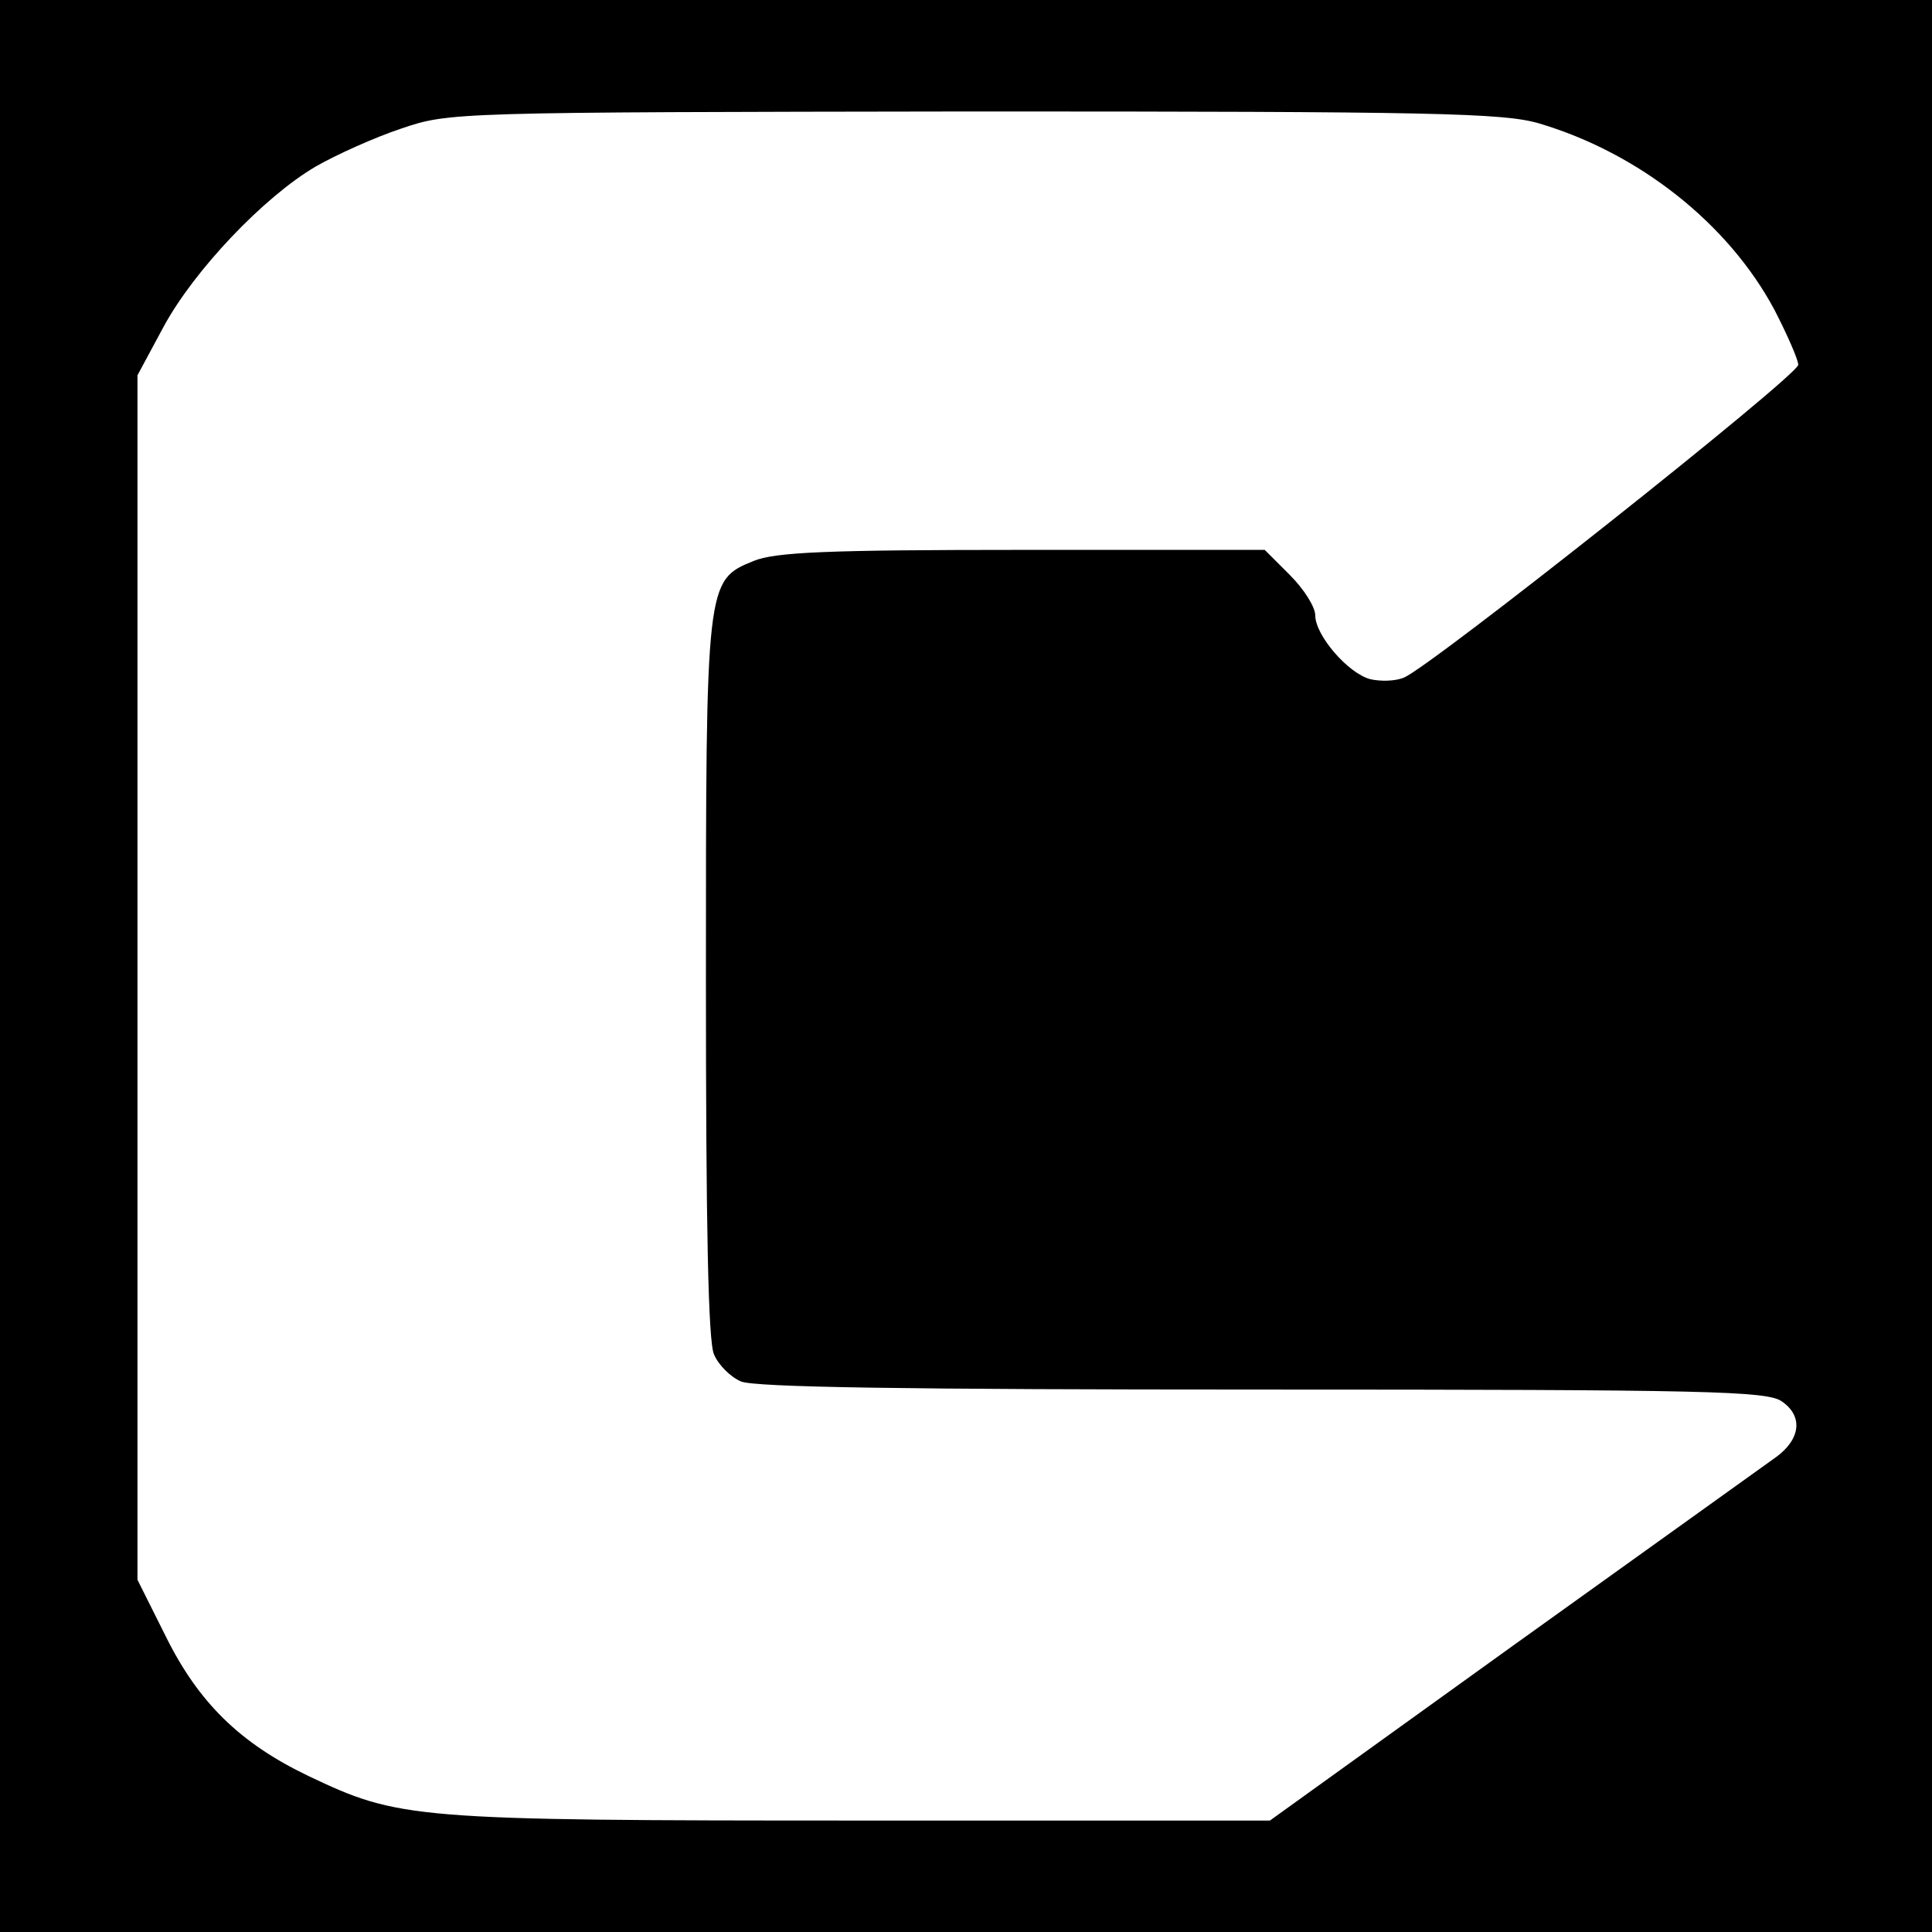
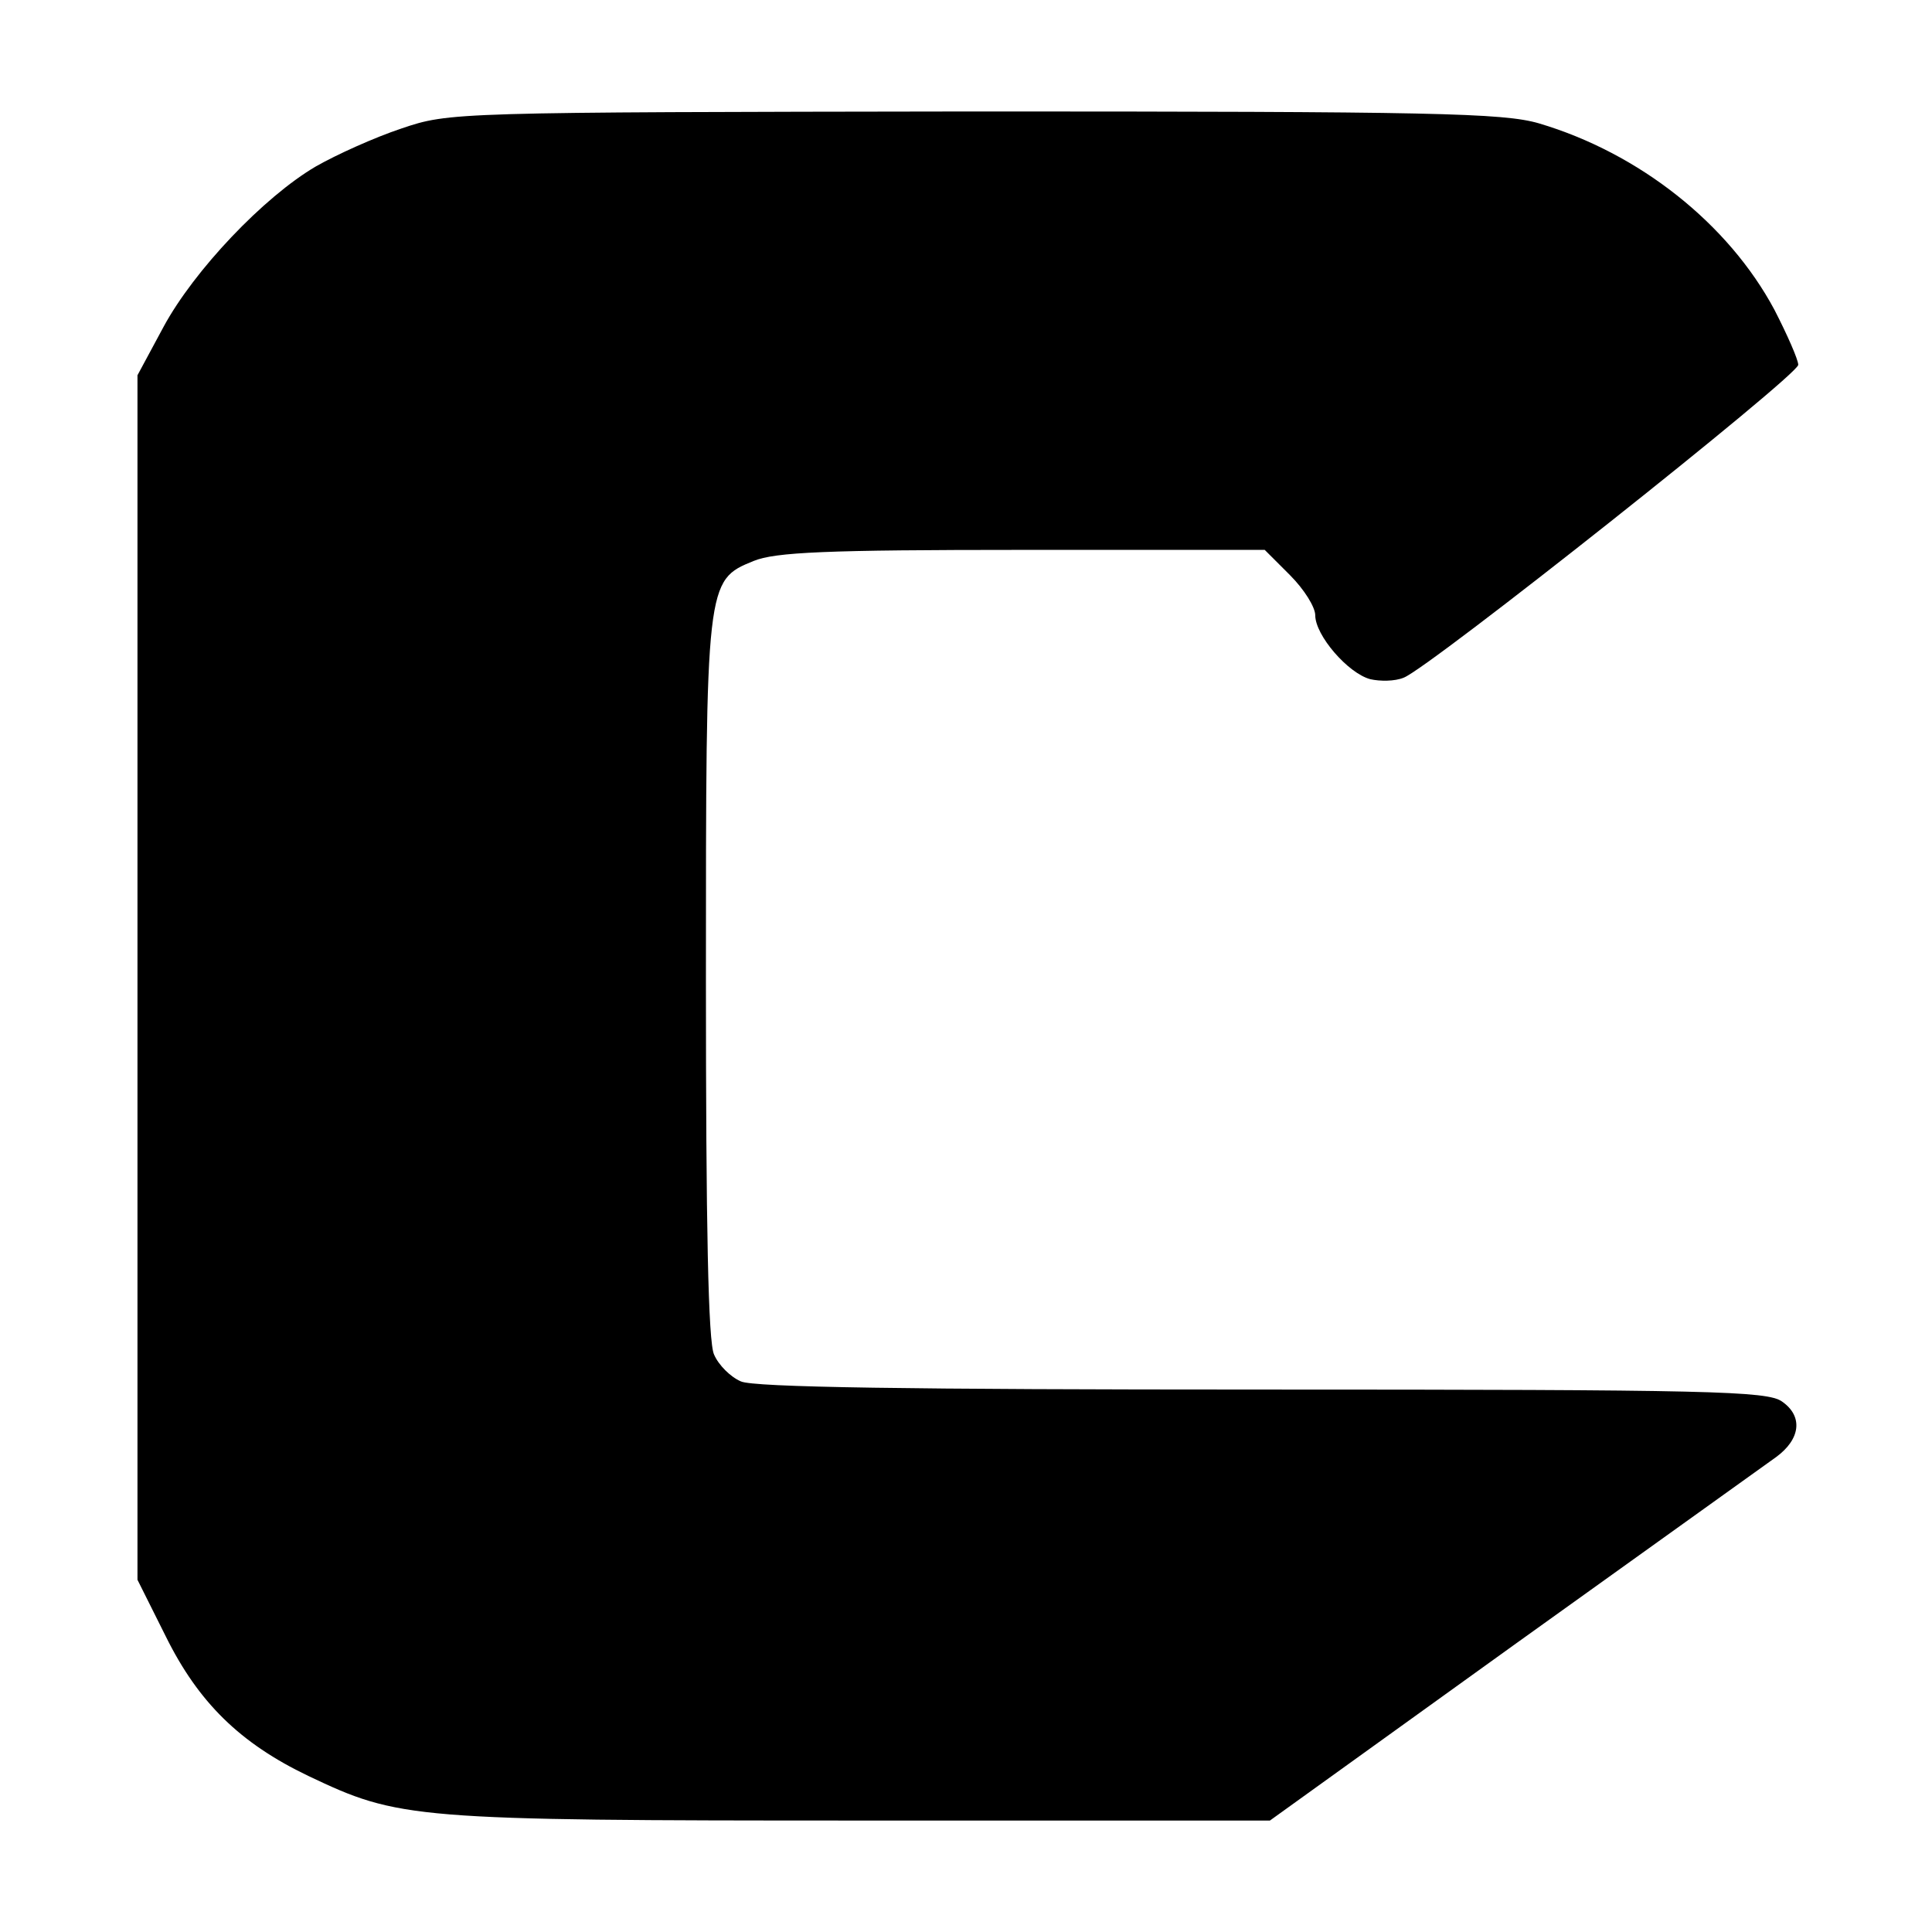
<svg xmlns="http://www.w3.org/2000/svg" version="1.0" width="260pt" height="260pt" viewBox="0 0 260 260" preserveAspectRatio="xMidYMid meet">
  <g transform="translate(0,260) scale(0.1,-0.1)" fill="#000000" stroke="none">
-     <path d="M0 1300 l0 -1300 1300 0 1300 0 0 1300 0 1300 -1300 0 -1300 0 0 -1300z m2071 1134 c135 -40 255 -135 317 -251 17 -33 32 -67 32 -74 -1 -15 -498 -409 -531 -421 -12 -5 -32 -5 -45 -2 -30 8 -74 59 -74 86 0 11 -15 35 -34 54 l-34 34 -326 0 c-264 0 -333 -3 -362 -15 -64 -26 -64 -28 -64 -564 0 -331 3 -488 11 -504 6 -14 22 -30 36 -36 17 -8 226 -11 701 -11 604 0 680 -2 700 -16 29 -20 25 -51 -8 -75 -14 -10 -173 -124 -353 -253 l-328 -236 -552 0 c-604 0 -620 2 -742 60 -92 44 -148 99 -192 188 l-38 76 0 810 0 811 35 65 c41 76 135 175 205 216 28 16 79 39 115 51 65 22 68 22 771 23 617 0 712 -2 760 -16z" />
+     <path d="M0 1300 z m2071 1134 c135 -40 255 -135 317 -251 17 -33 32 -67 32 -74 -1 -15 -498 -409 -531 -421 -12 -5 -32 -5 -45 -2 -30 8 -74 59 -74 86 0 11 -15 35 -34 54 l-34 34 -326 0 c-264 0 -333 -3 -362 -15 -64 -26 -64 -28 -64 -564 0 -331 3 -488 11 -504 6 -14 22 -30 36 -36 17 -8 226 -11 701 -11 604 0 680 -2 700 -16 29 -20 25 -51 -8 -75 -14 -10 -173 -124 -353 -253 l-328 -236 -552 0 c-604 0 -620 2 -742 60 -92 44 -148 99 -192 188 l-38 76 0 810 0 811 35 65 c41 76 135 175 205 216 28 16 79 39 115 51 65 22 68 22 771 23 617 0 712 -2 760 -16z" />
  </g>
</svg>